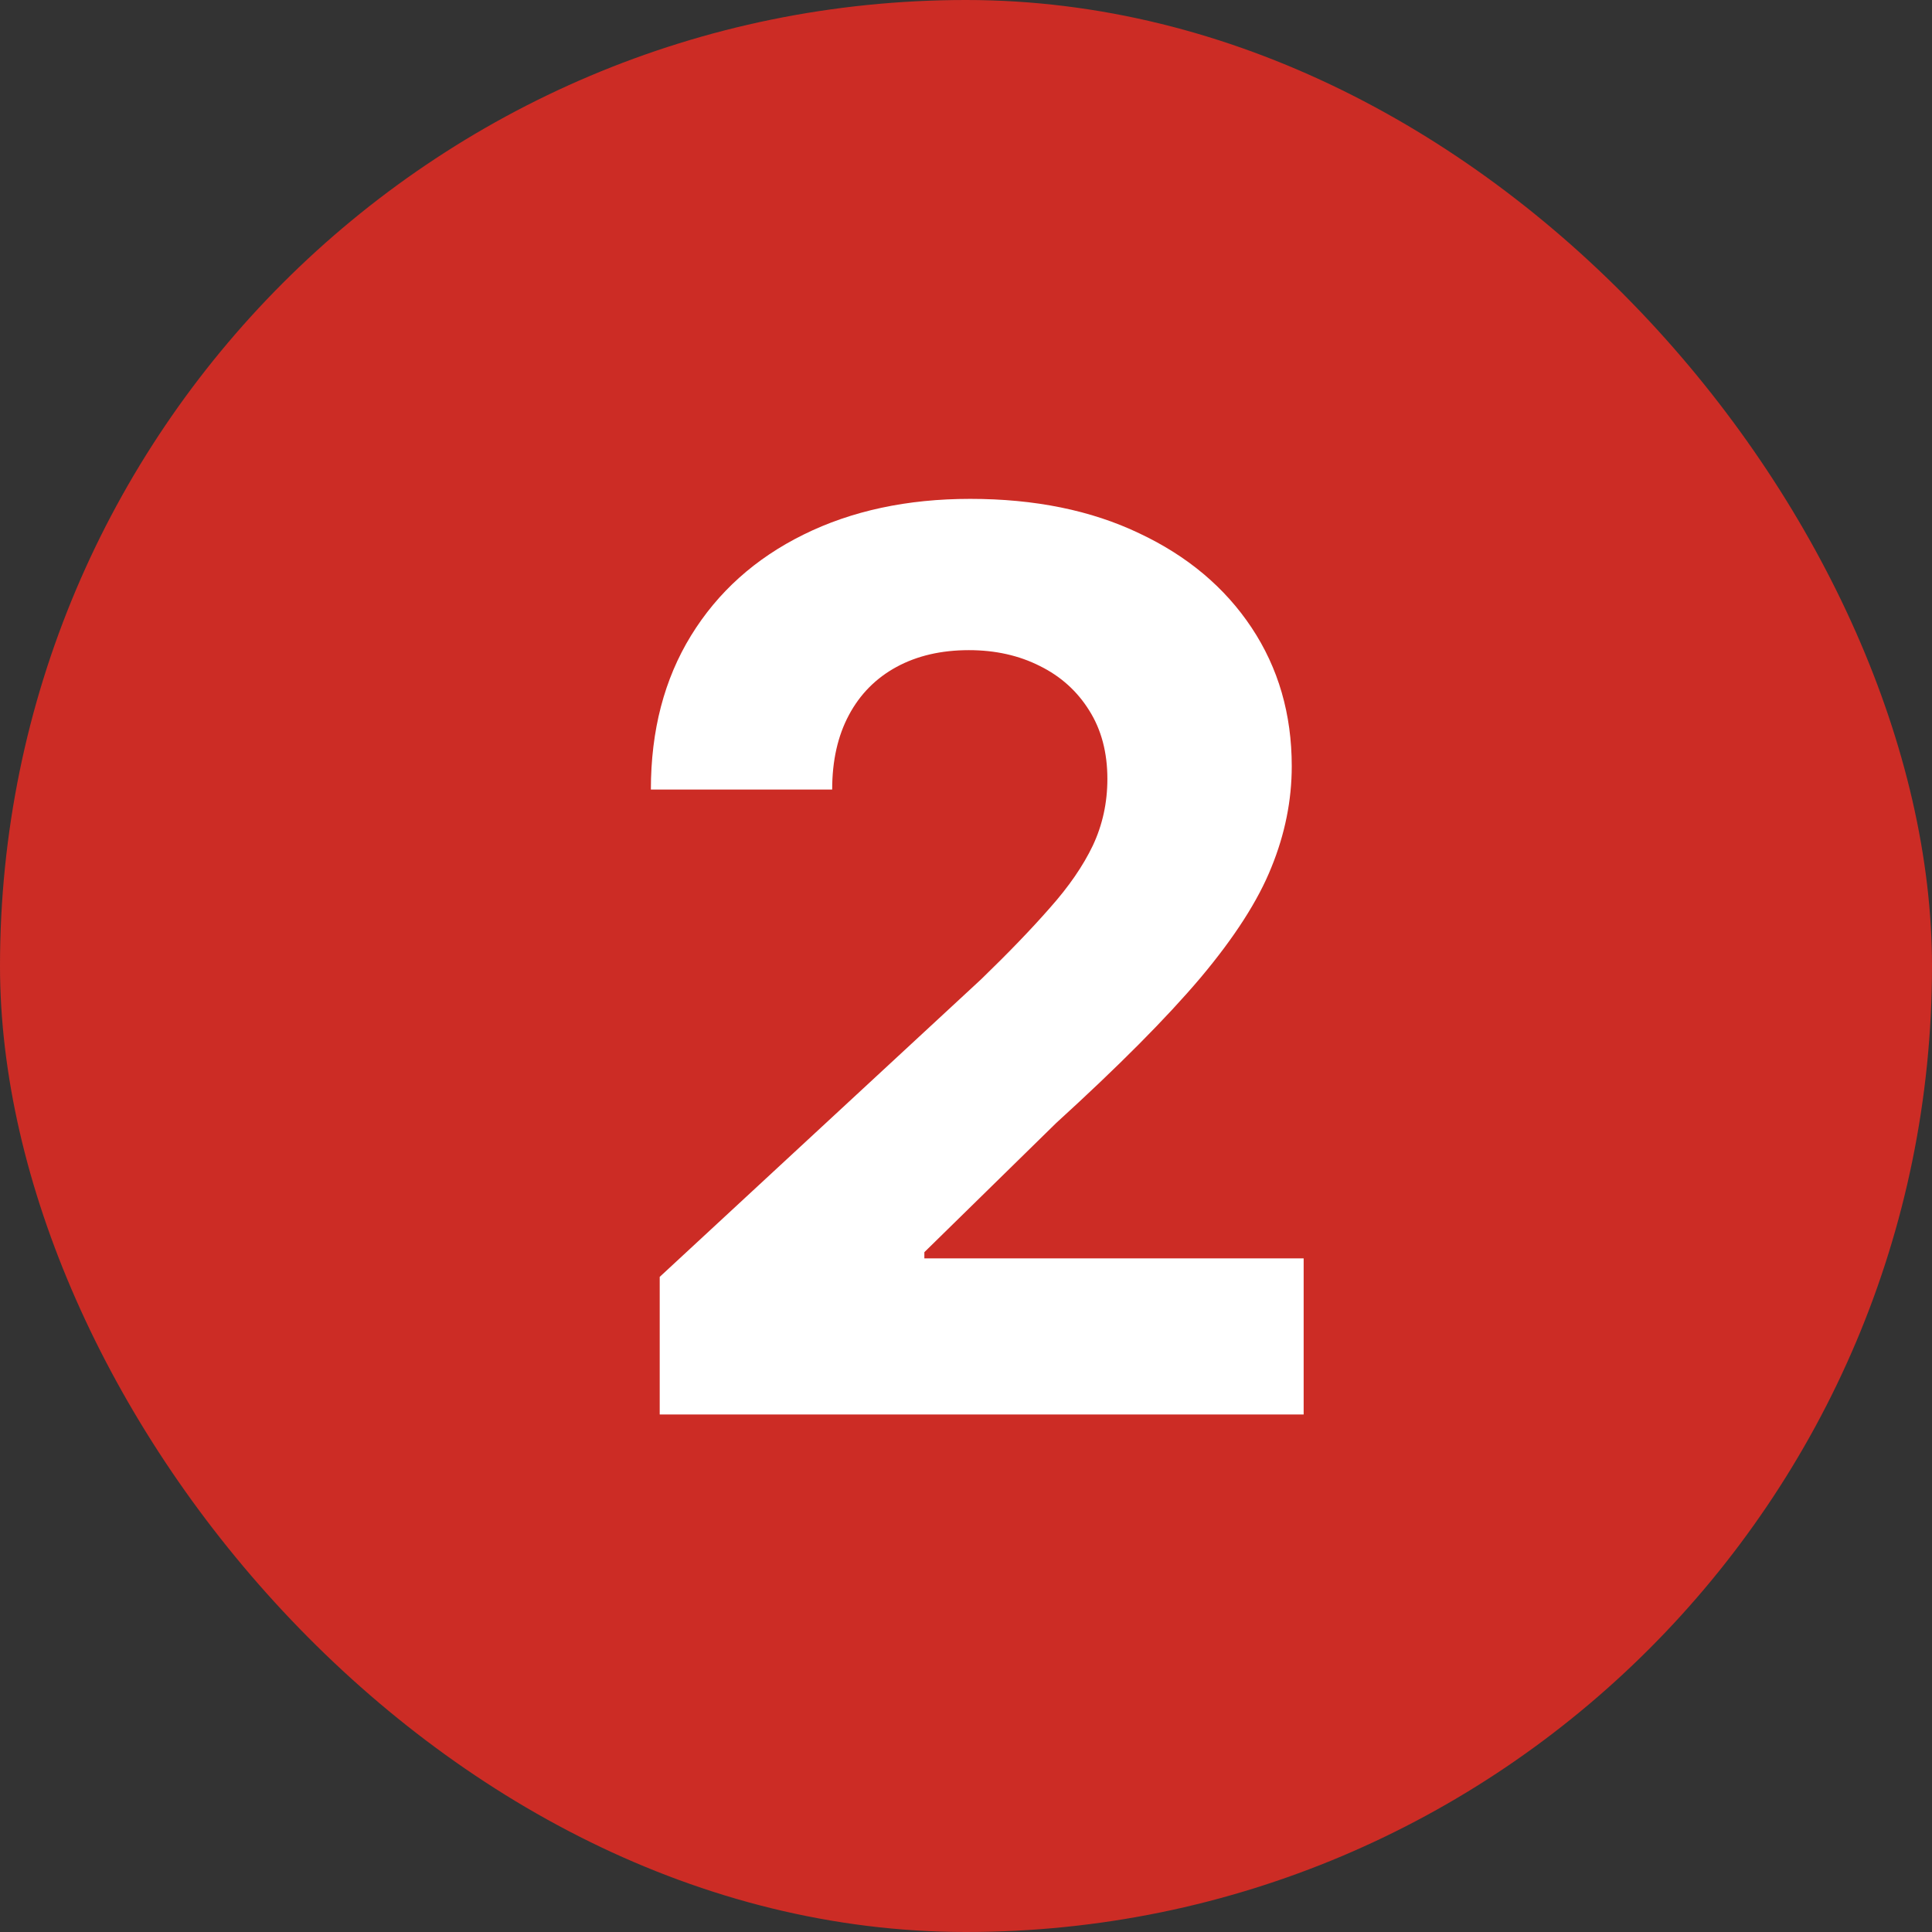
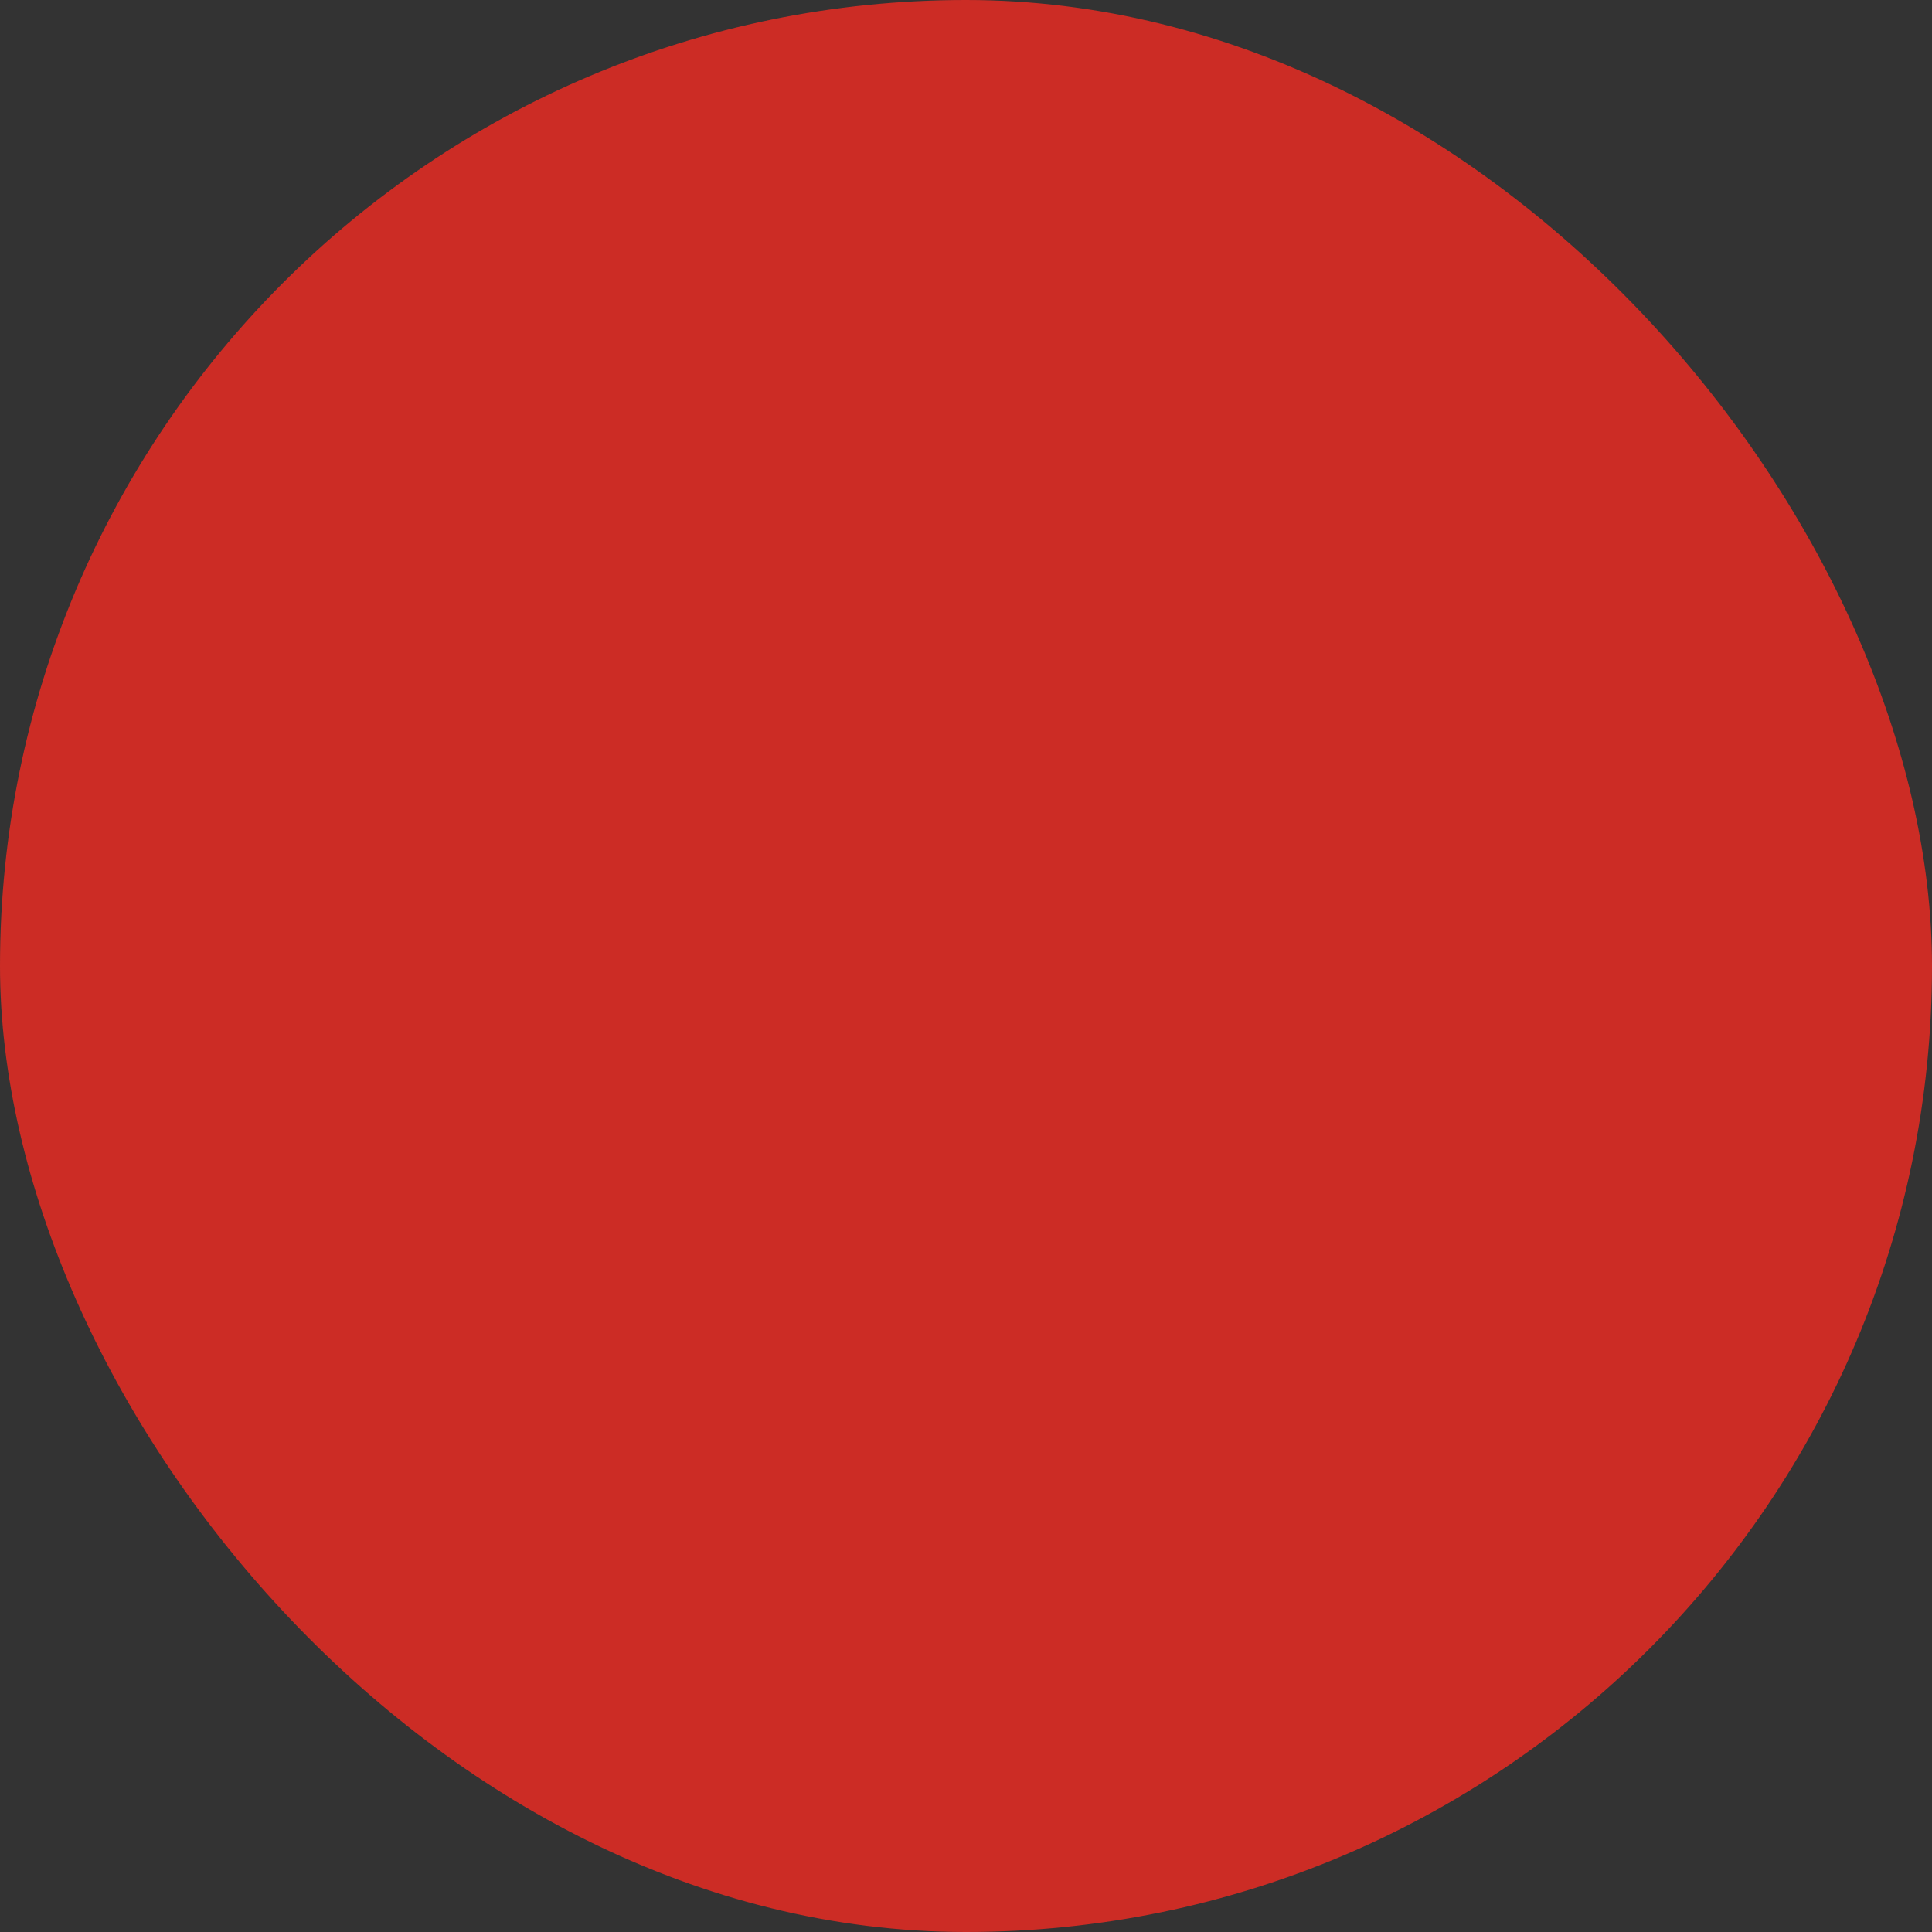
<svg xmlns="http://www.w3.org/2000/svg" width="56" height="56" viewBox="0 0 56 56" fill="none">
  <rect x="0" y="0" width="56" height="56" fill="#333333" stroke="none" />
  <rect width="56" height="56" rx="28" fill="#CC2C25" />
-   <path d="M19.122 41V37.011L28.442 28.382C29.234 27.615 29.899 26.925 30.436 26.311C30.982 25.697 31.395 25.097 31.676 24.509C31.957 23.912 32.098 23.268 32.098 22.578C32.098 21.811 31.923 21.151 31.574 20.597C31.224 20.034 30.747 19.604 30.142 19.305C29.537 18.999 28.851 18.845 28.084 18.845C27.283 18.845 26.584 19.007 25.987 19.331C25.391 19.655 24.93 20.119 24.607 20.724C24.283 21.329 24.121 22.05 24.121 22.885H18.866C18.866 21.172 19.254 19.685 20.03 18.423C20.805 17.162 21.892 16.186 23.29 15.496C24.688 14.805 26.298 14.46 28.122 14.46C29.997 14.46 31.629 14.793 33.019 15.457C34.416 16.114 35.503 17.026 36.278 18.193C37.054 19.361 37.442 20.699 37.442 22.207C37.442 23.196 37.246 24.172 36.854 25.135C36.47 26.098 35.784 27.168 34.795 28.344C33.807 29.511 32.413 30.913 30.615 32.55L26.793 36.295V36.474H37.787V41H19.122Z" fill="white" />
</svg>